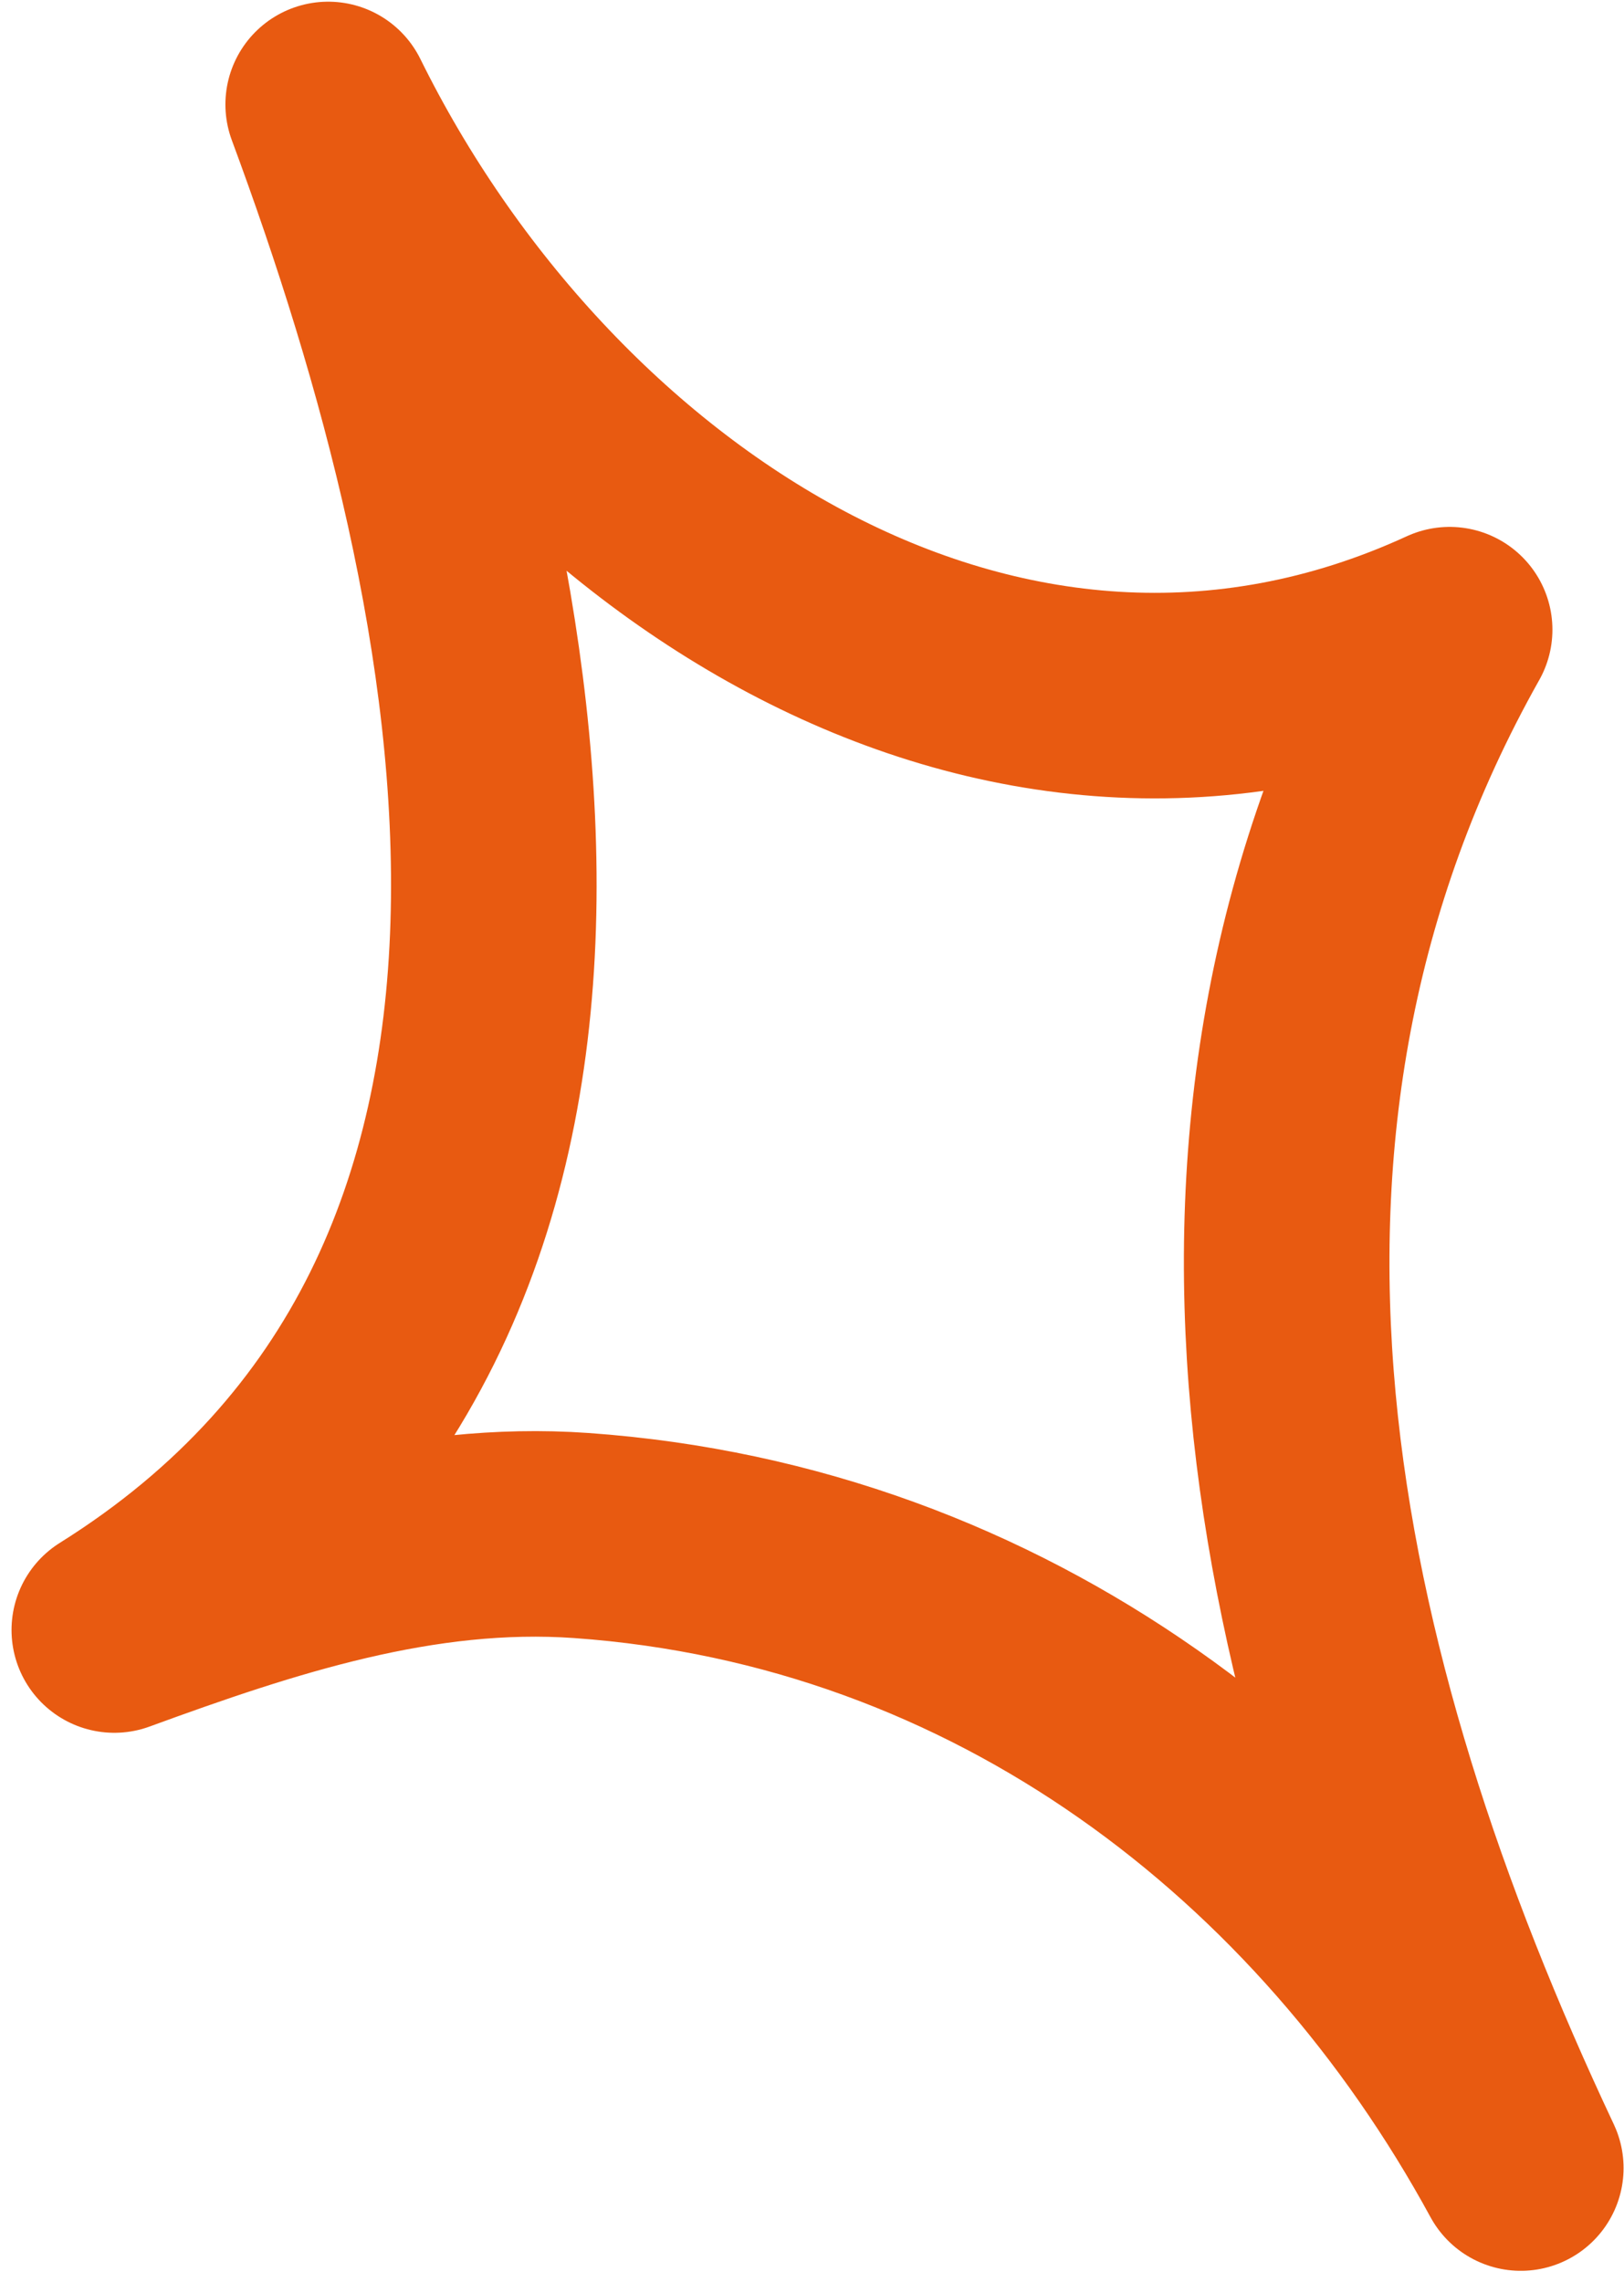
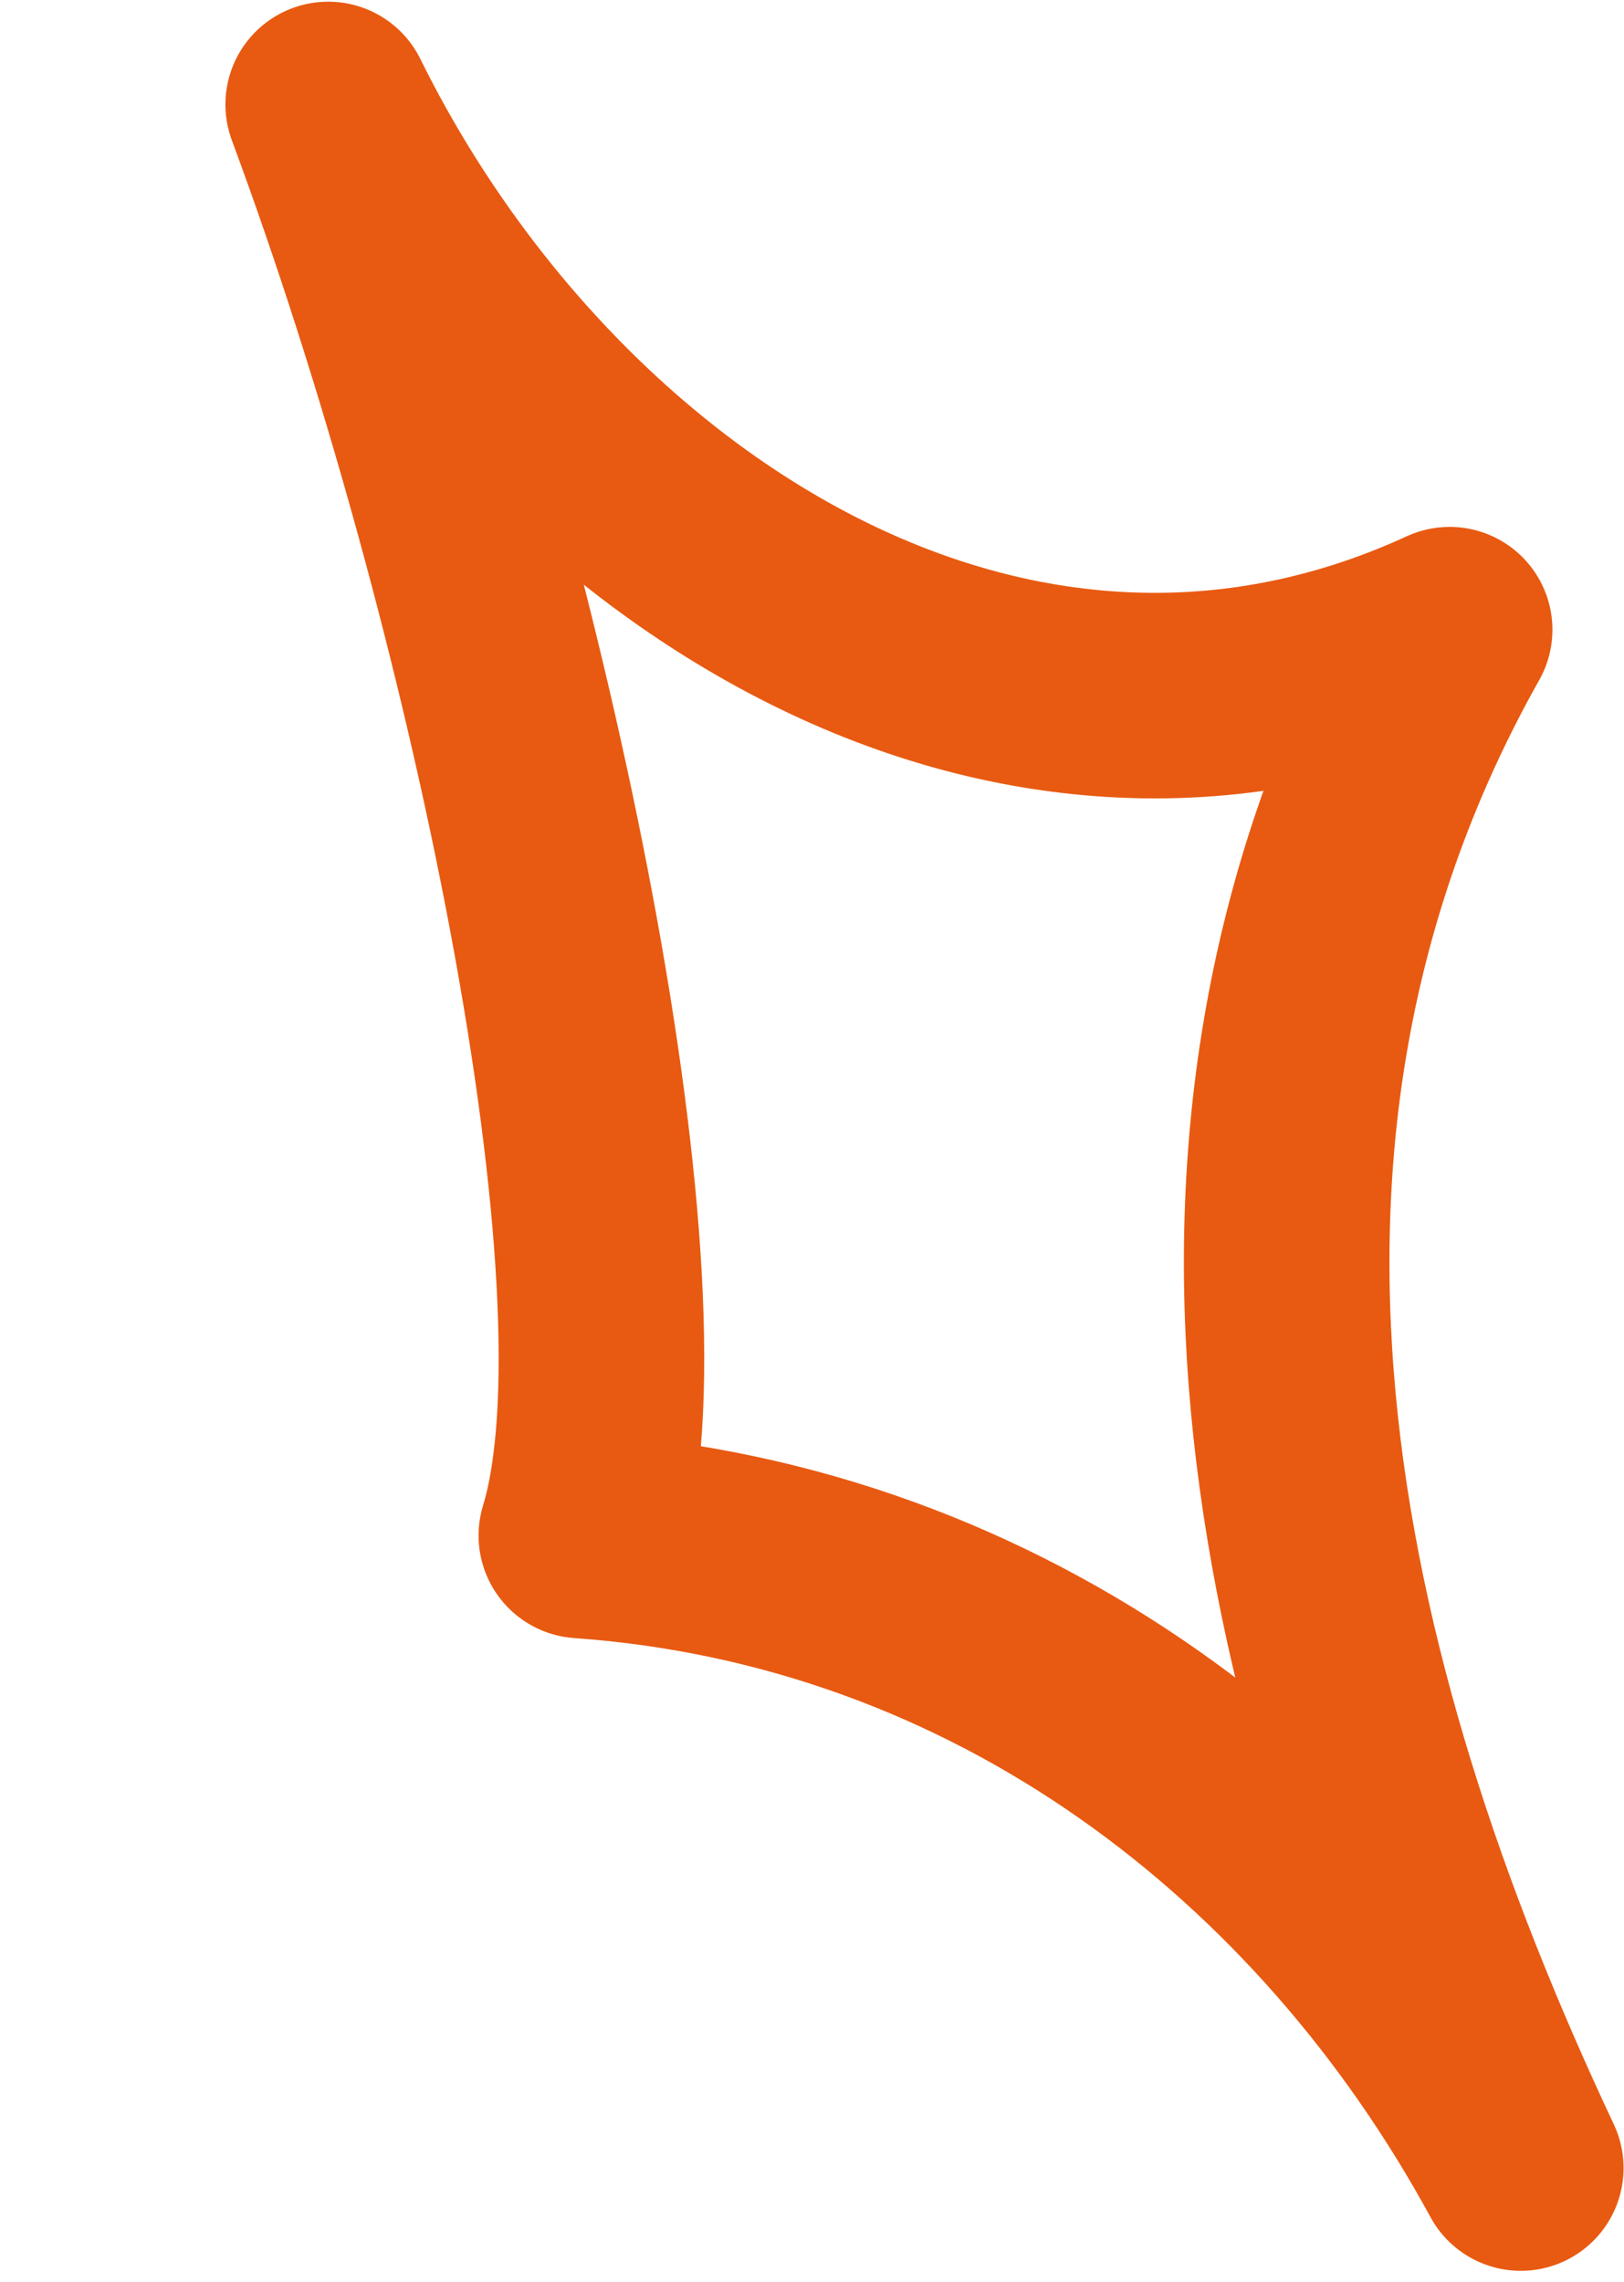
<svg xmlns="http://www.w3.org/2000/svg" width="79" height="111" viewBox="0 0 79 111" fill="none">
-   <path fill-rule="evenodd" clip-rule="evenodd" d="M73.979 105.467C64.871 88.725 48.674 76.146 28.28 74.698C20.383 74.137 12.852 76.627 5.561 79.294C31.913 62.808 24.888 29.134 15.965 5.082C26.024 25.463 48.509 40.755 70.518 30.632C56.843 54.94 62.752 81.607 73.979 105.467Z" stroke="#E85A11" stroke-width="10" stroke-miterlimit="1.5" stroke-linecap="round" stroke-linejoin="round" />
+   <path fill-rule="evenodd" clip-rule="evenodd" d="M73.979 105.467C64.871 88.725 48.674 76.146 28.28 74.698C31.913 62.808 24.888 29.134 15.965 5.082C26.024 25.463 48.509 40.755 70.518 30.632C56.843 54.94 62.752 81.607 73.979 105.467Z" stroke="#E85A11" stroke-width="10" stroke-miterlimit="1.5" stroke-linecap="round" stroke-linejoin="round" />
</svg>